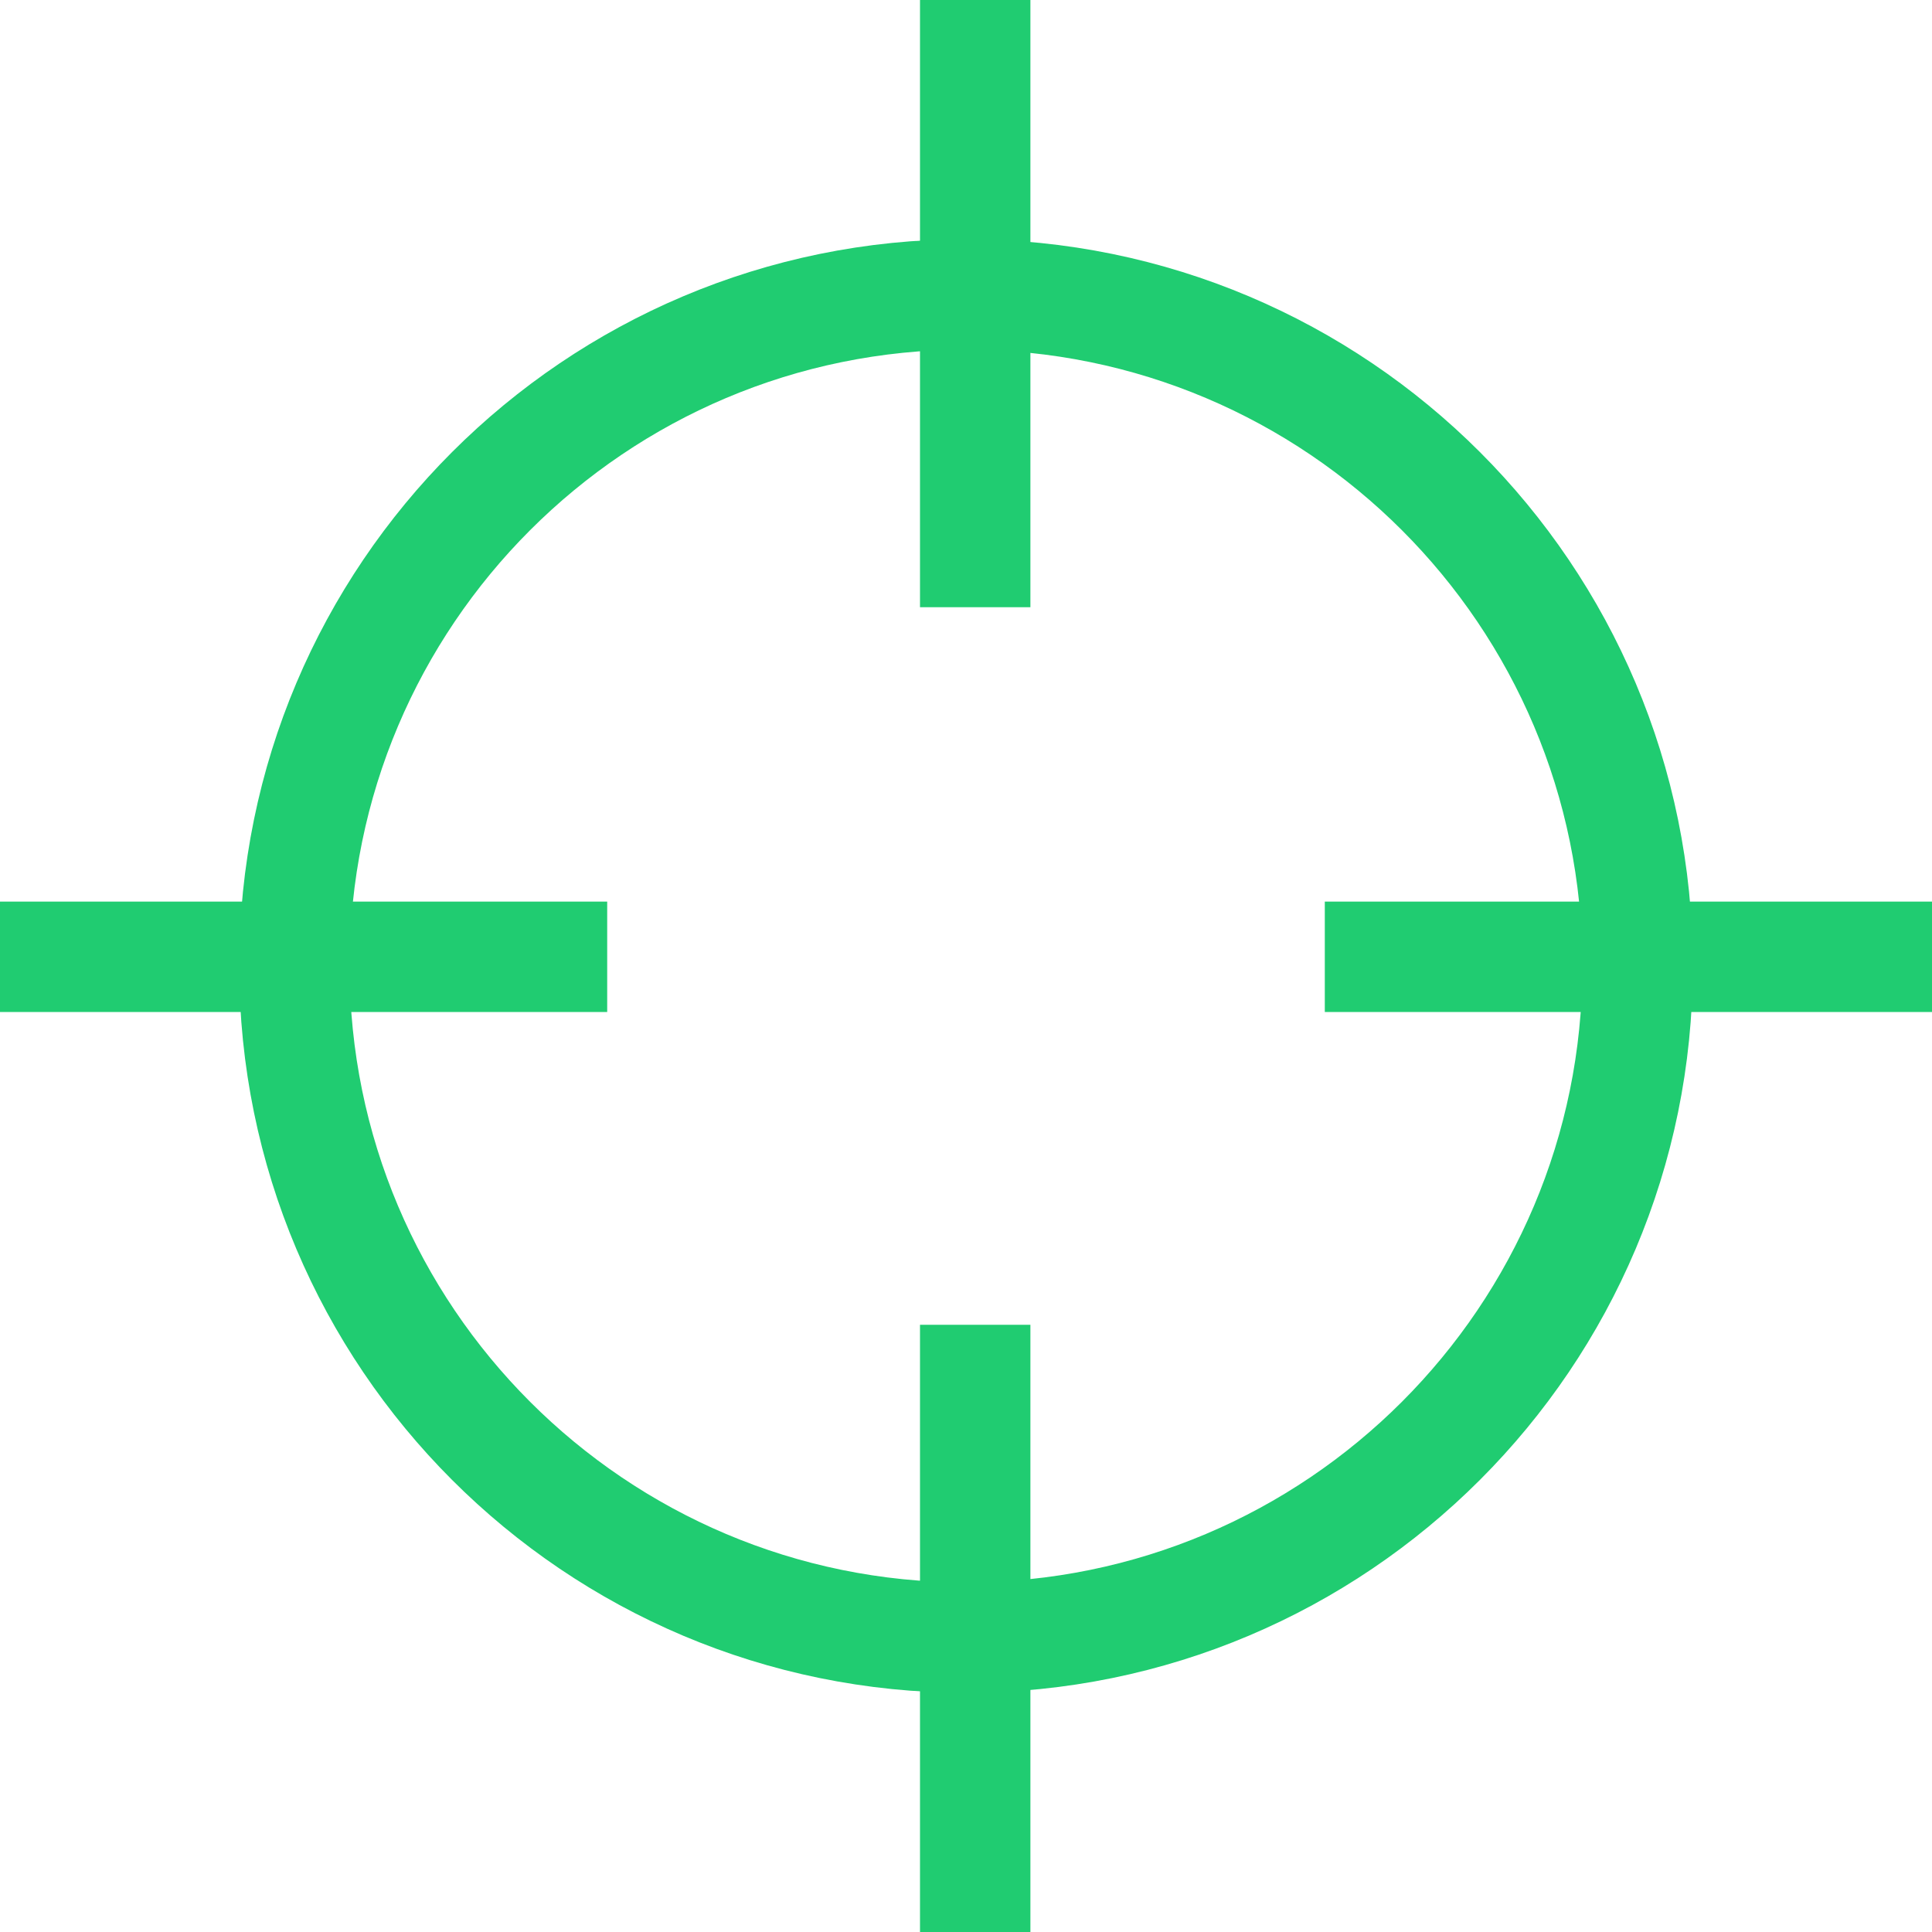
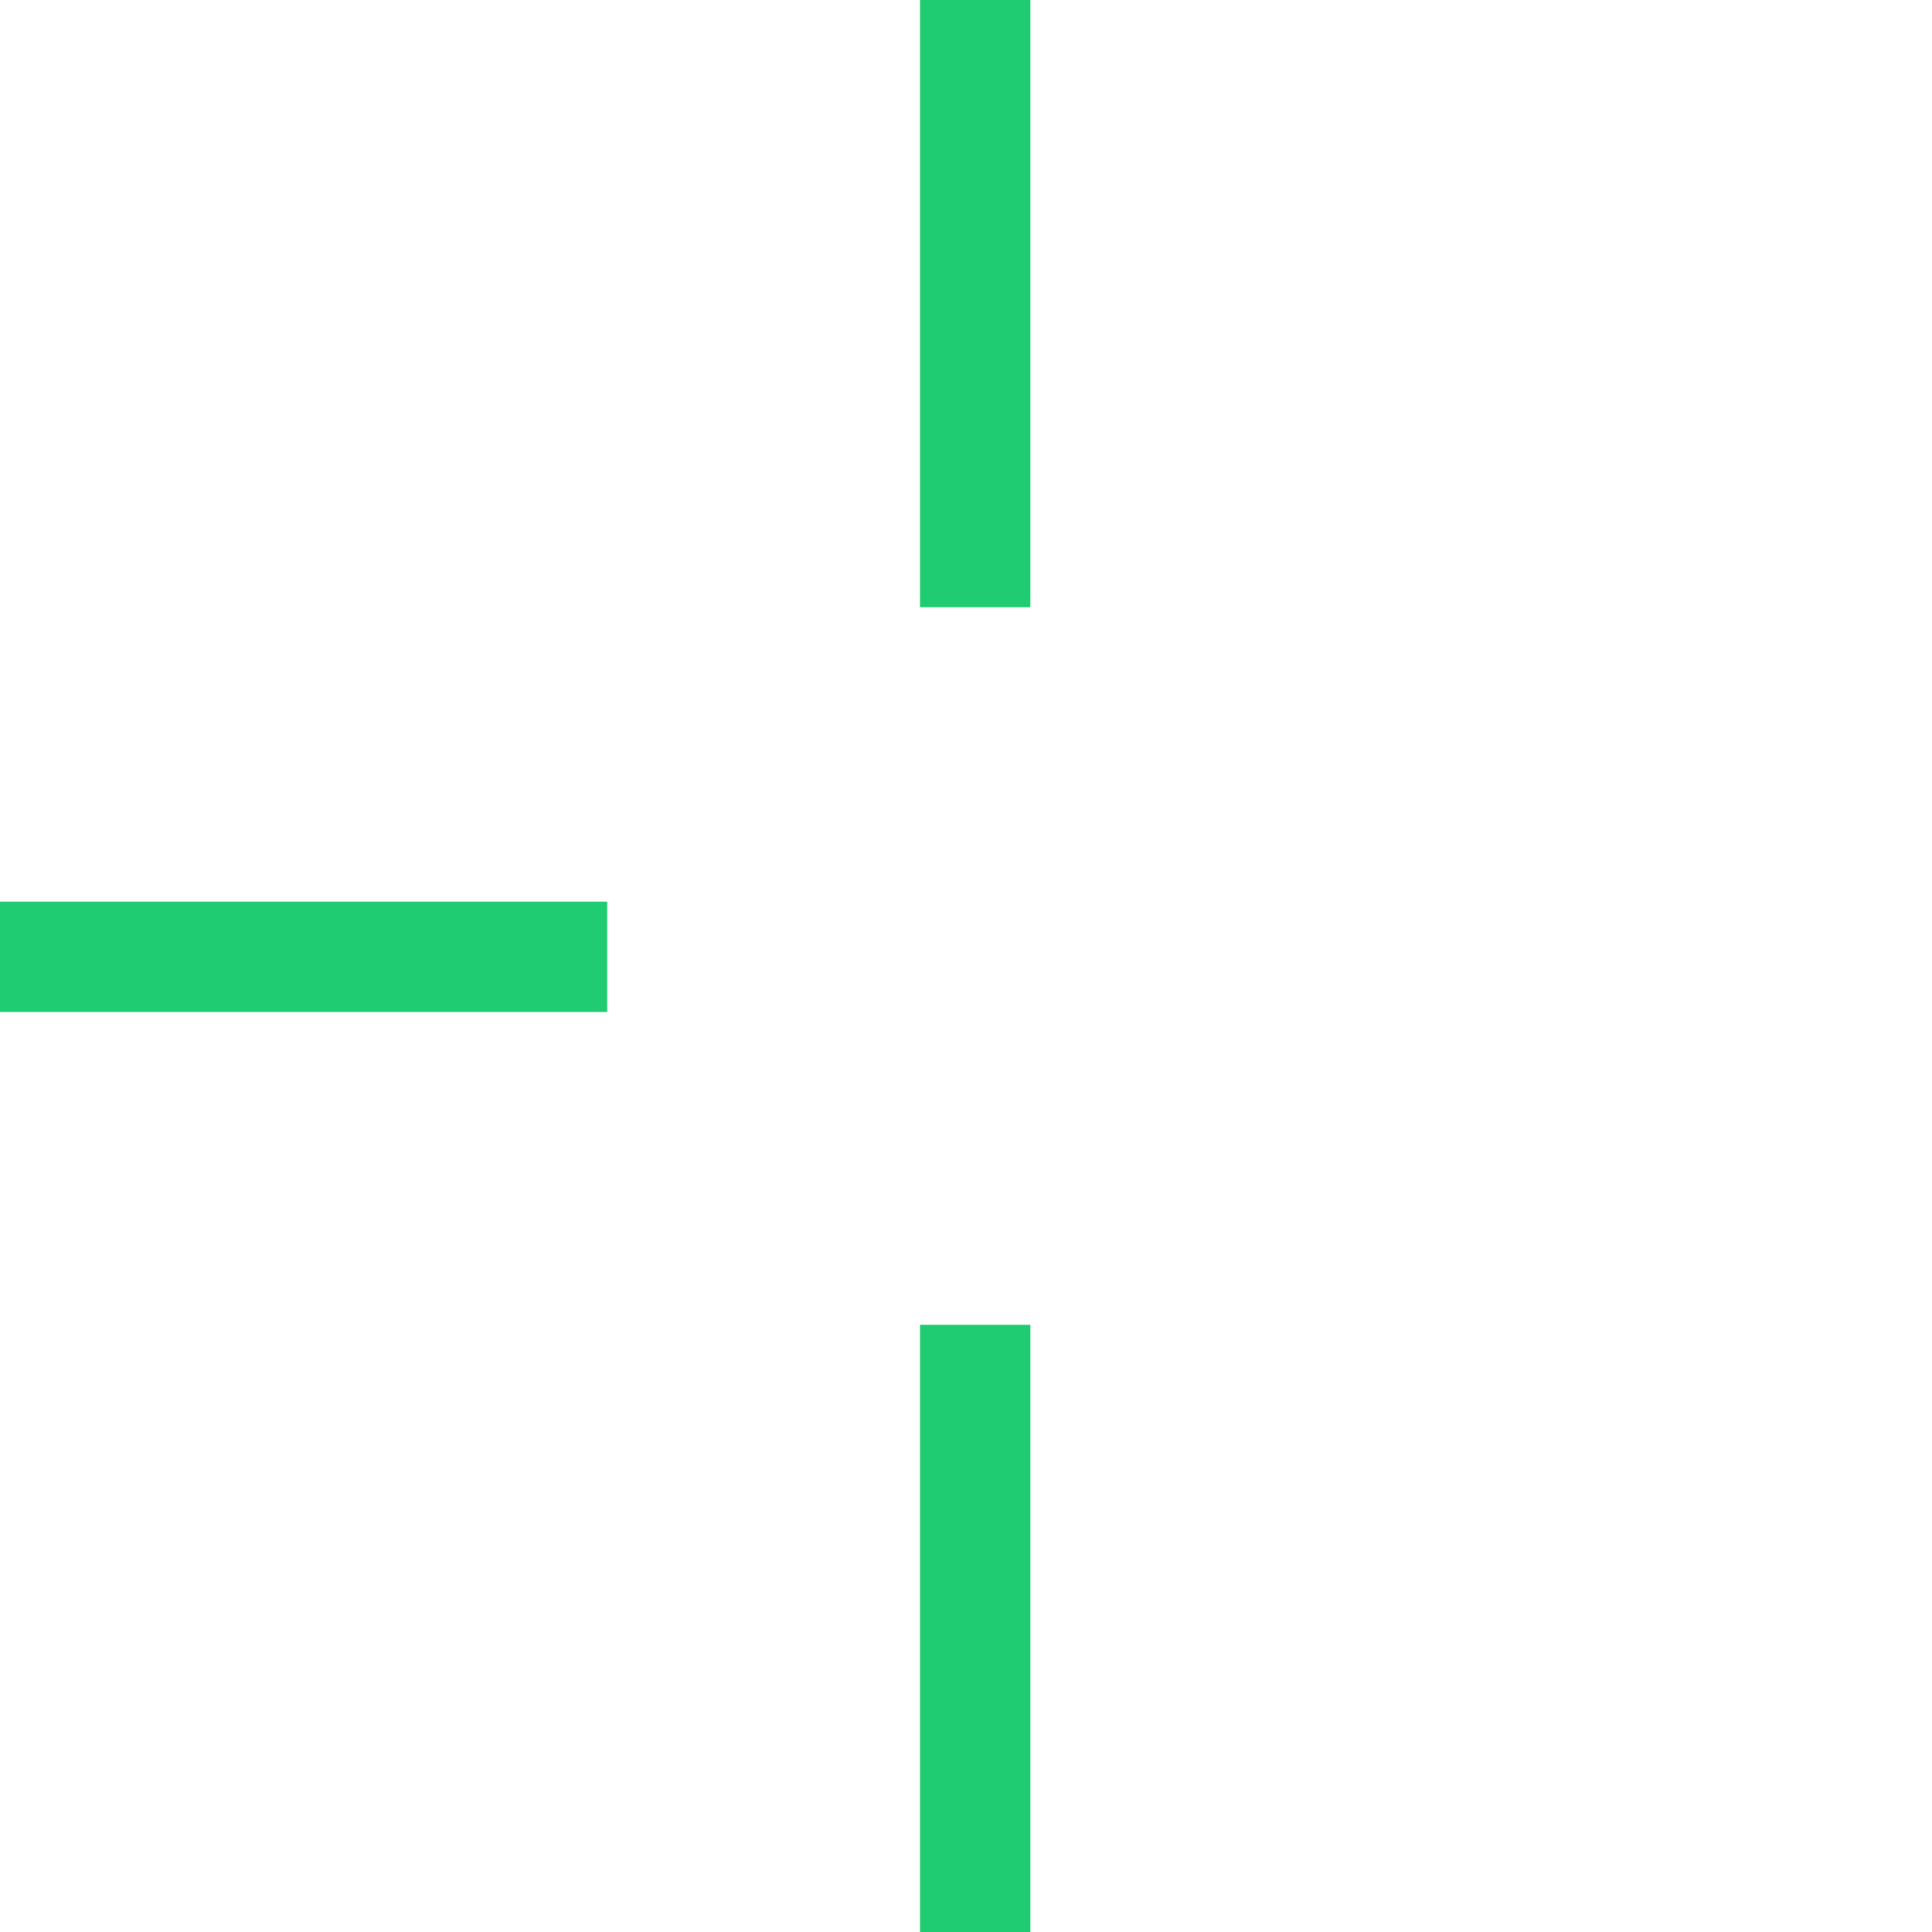
<svg xmlns="http://www.w3.org/2000/svg" width="105" height="105" viewBox="0 0 105 105" fill="none">
-   <path d="M52.5 89C72.658 89 89 72.658 89 52.5C89 32.342 72.658 16 52.5 16C32.342 16 16 32.342 16 52.5C16 72.658 32.342 89 52.5 89Z" stroke="#20cc71" stroke-width="6" stroke-linejoin="round" />
  <path d="M53 0V33" stroke="#20cc71" stroke-width="6" stroke-linejoin="round" />
  <path d="M53 72V105" stroke="#20cc71" stroke-width="6" stroke-linejoin="round" />
-   <path d="M72 52H105" stroke="#20cc71" stroke-width="6" stroke-linejoin="round" />
  <path d="M0 52H33" stroke="#20cc71" stroke-width="6" stroke-linejoin="round" />
</svg>